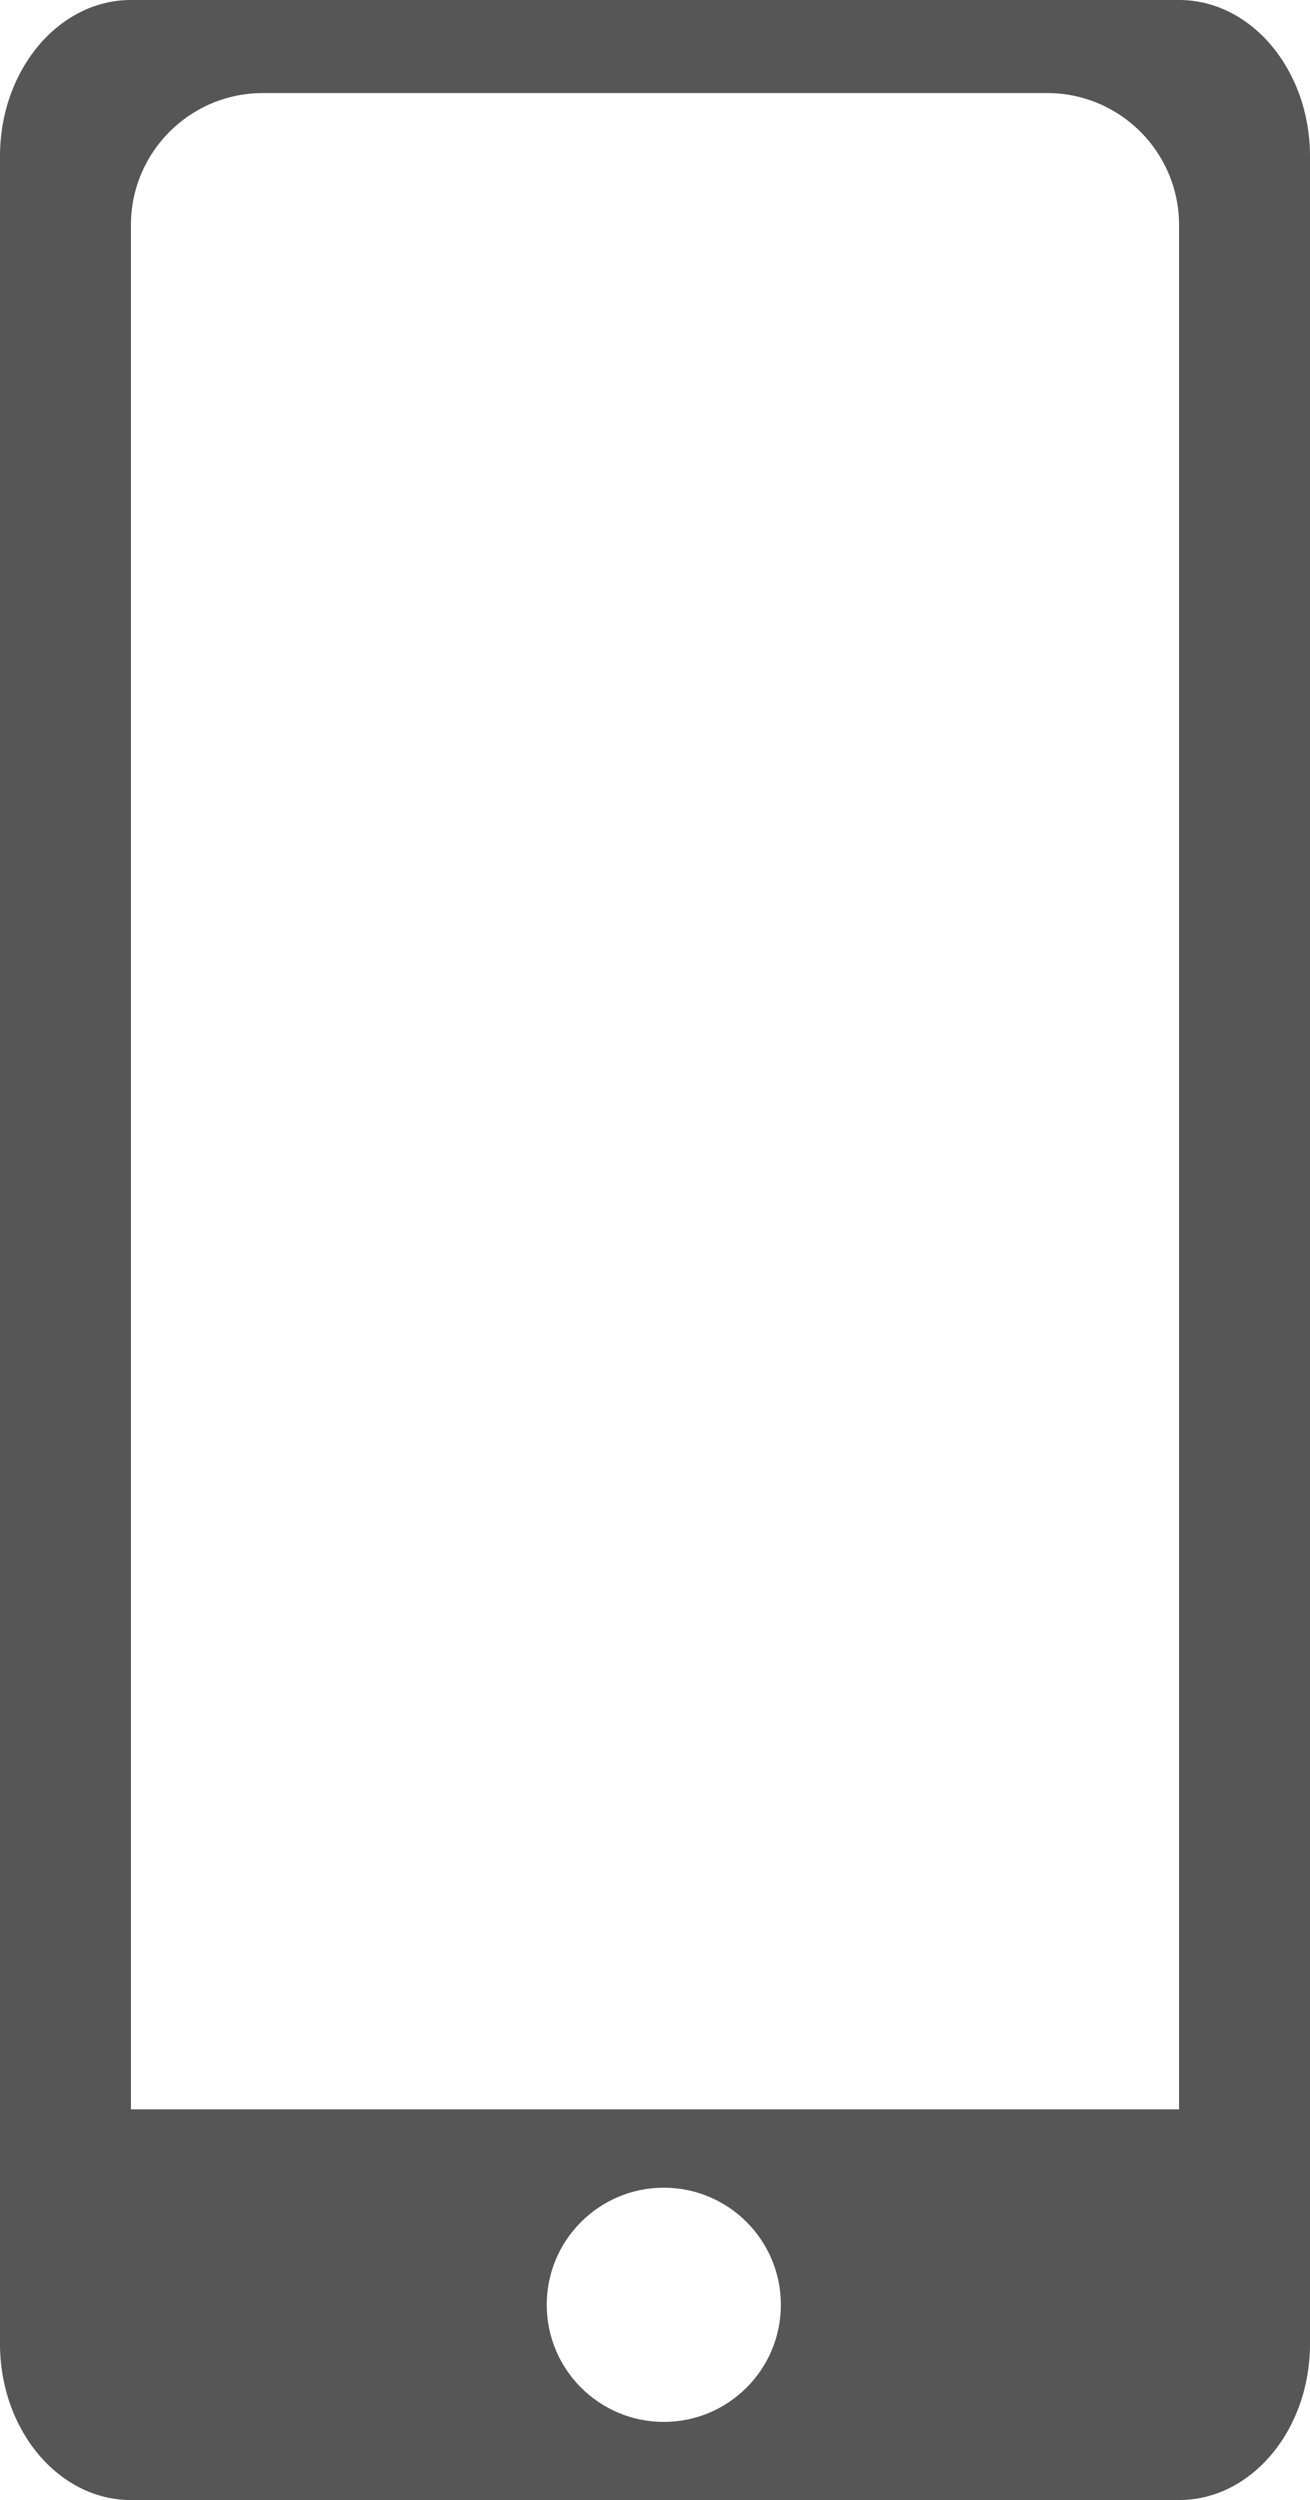
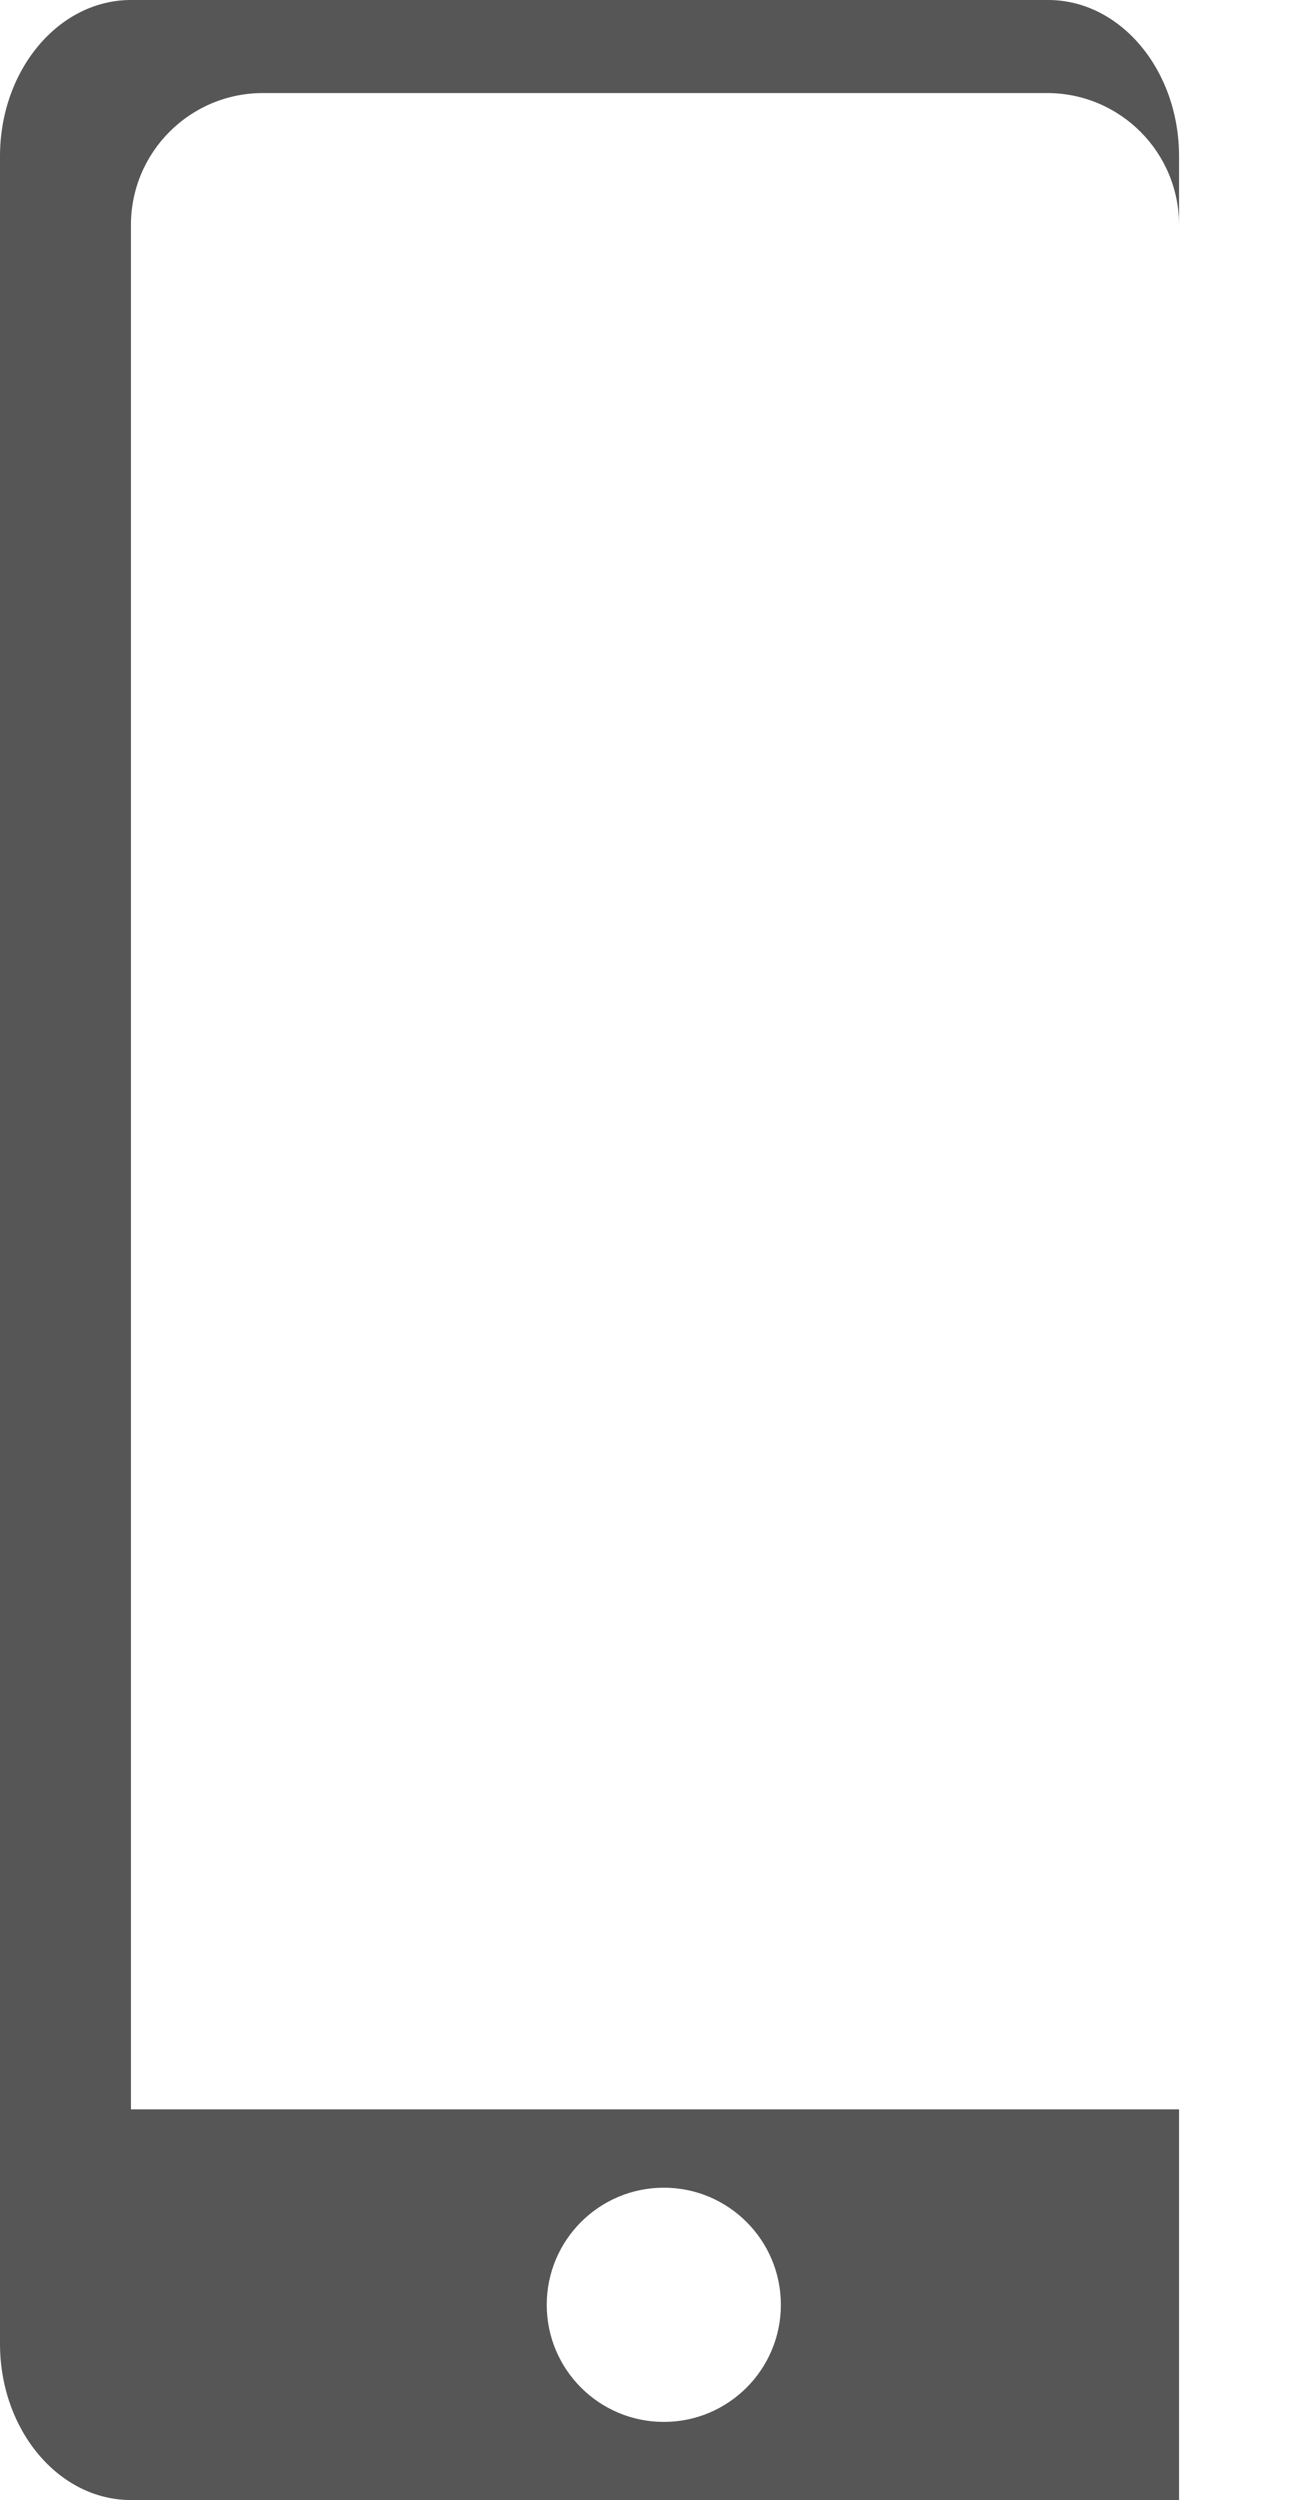
<svg xmlns="http://www.w3.org/2000/svg" id="Capa_2" data-name="Capa 2" viewBox="0 0 63.23 120.62">
  <defs>
    <style>
      .cls-1 {
        fill: #565656;
      }
    </style>
  </defs>
  <g id="Capa_1-2" data-name="Capa 1">
-     <path class="cls-1" d="M56.91,0H6.32C2.83,0,0,3.38,0,7.54V113.08c0,4.16,2.83,7.54,6.32,7.54H56.91c3.49,0,6.32-3.37,6.32-7.54V7.54c0-4.16-2.83-7.54-6.32-7.54Zm-24.87,116.85c-3.12,0-5.65-2.53-5.65-5.65s2.53-5.65,5.65-5.65,5.65,2.53,5.65,5.65-2.53,5.65-5.65,5.65Zm24.87-15.08H6.32V10.86c0-3.52,2.85-6.37,6.37-6.37H50.54c3.52,0,6.37,2.85,6.37,6.37V101.77Z" />
+     <path class="cls-1" d="M56.91,0H6.32C2.83,0,0,3.38,0,7.54V113.08c0,4.16,2.83,7.54,6.32,7.54H56.91V7.54c0-4.16-2.83-7.54-6.32-7.54Zm-24.87,116.85c-3.12,0-5.65-2.53-5.65-5.65s2.53-5.65,5.65-5.65,5.65,2.53,5.65,5.65-2.53,5.65-5.65,5.65Zm24.87-15.08H6.32V10.86c0-3.52,2.85-6.37,6.37-6.37H50.54c3.52,0,6.37,2.85,6.37,6.37V101.77Z" />
  </g>
</svg>